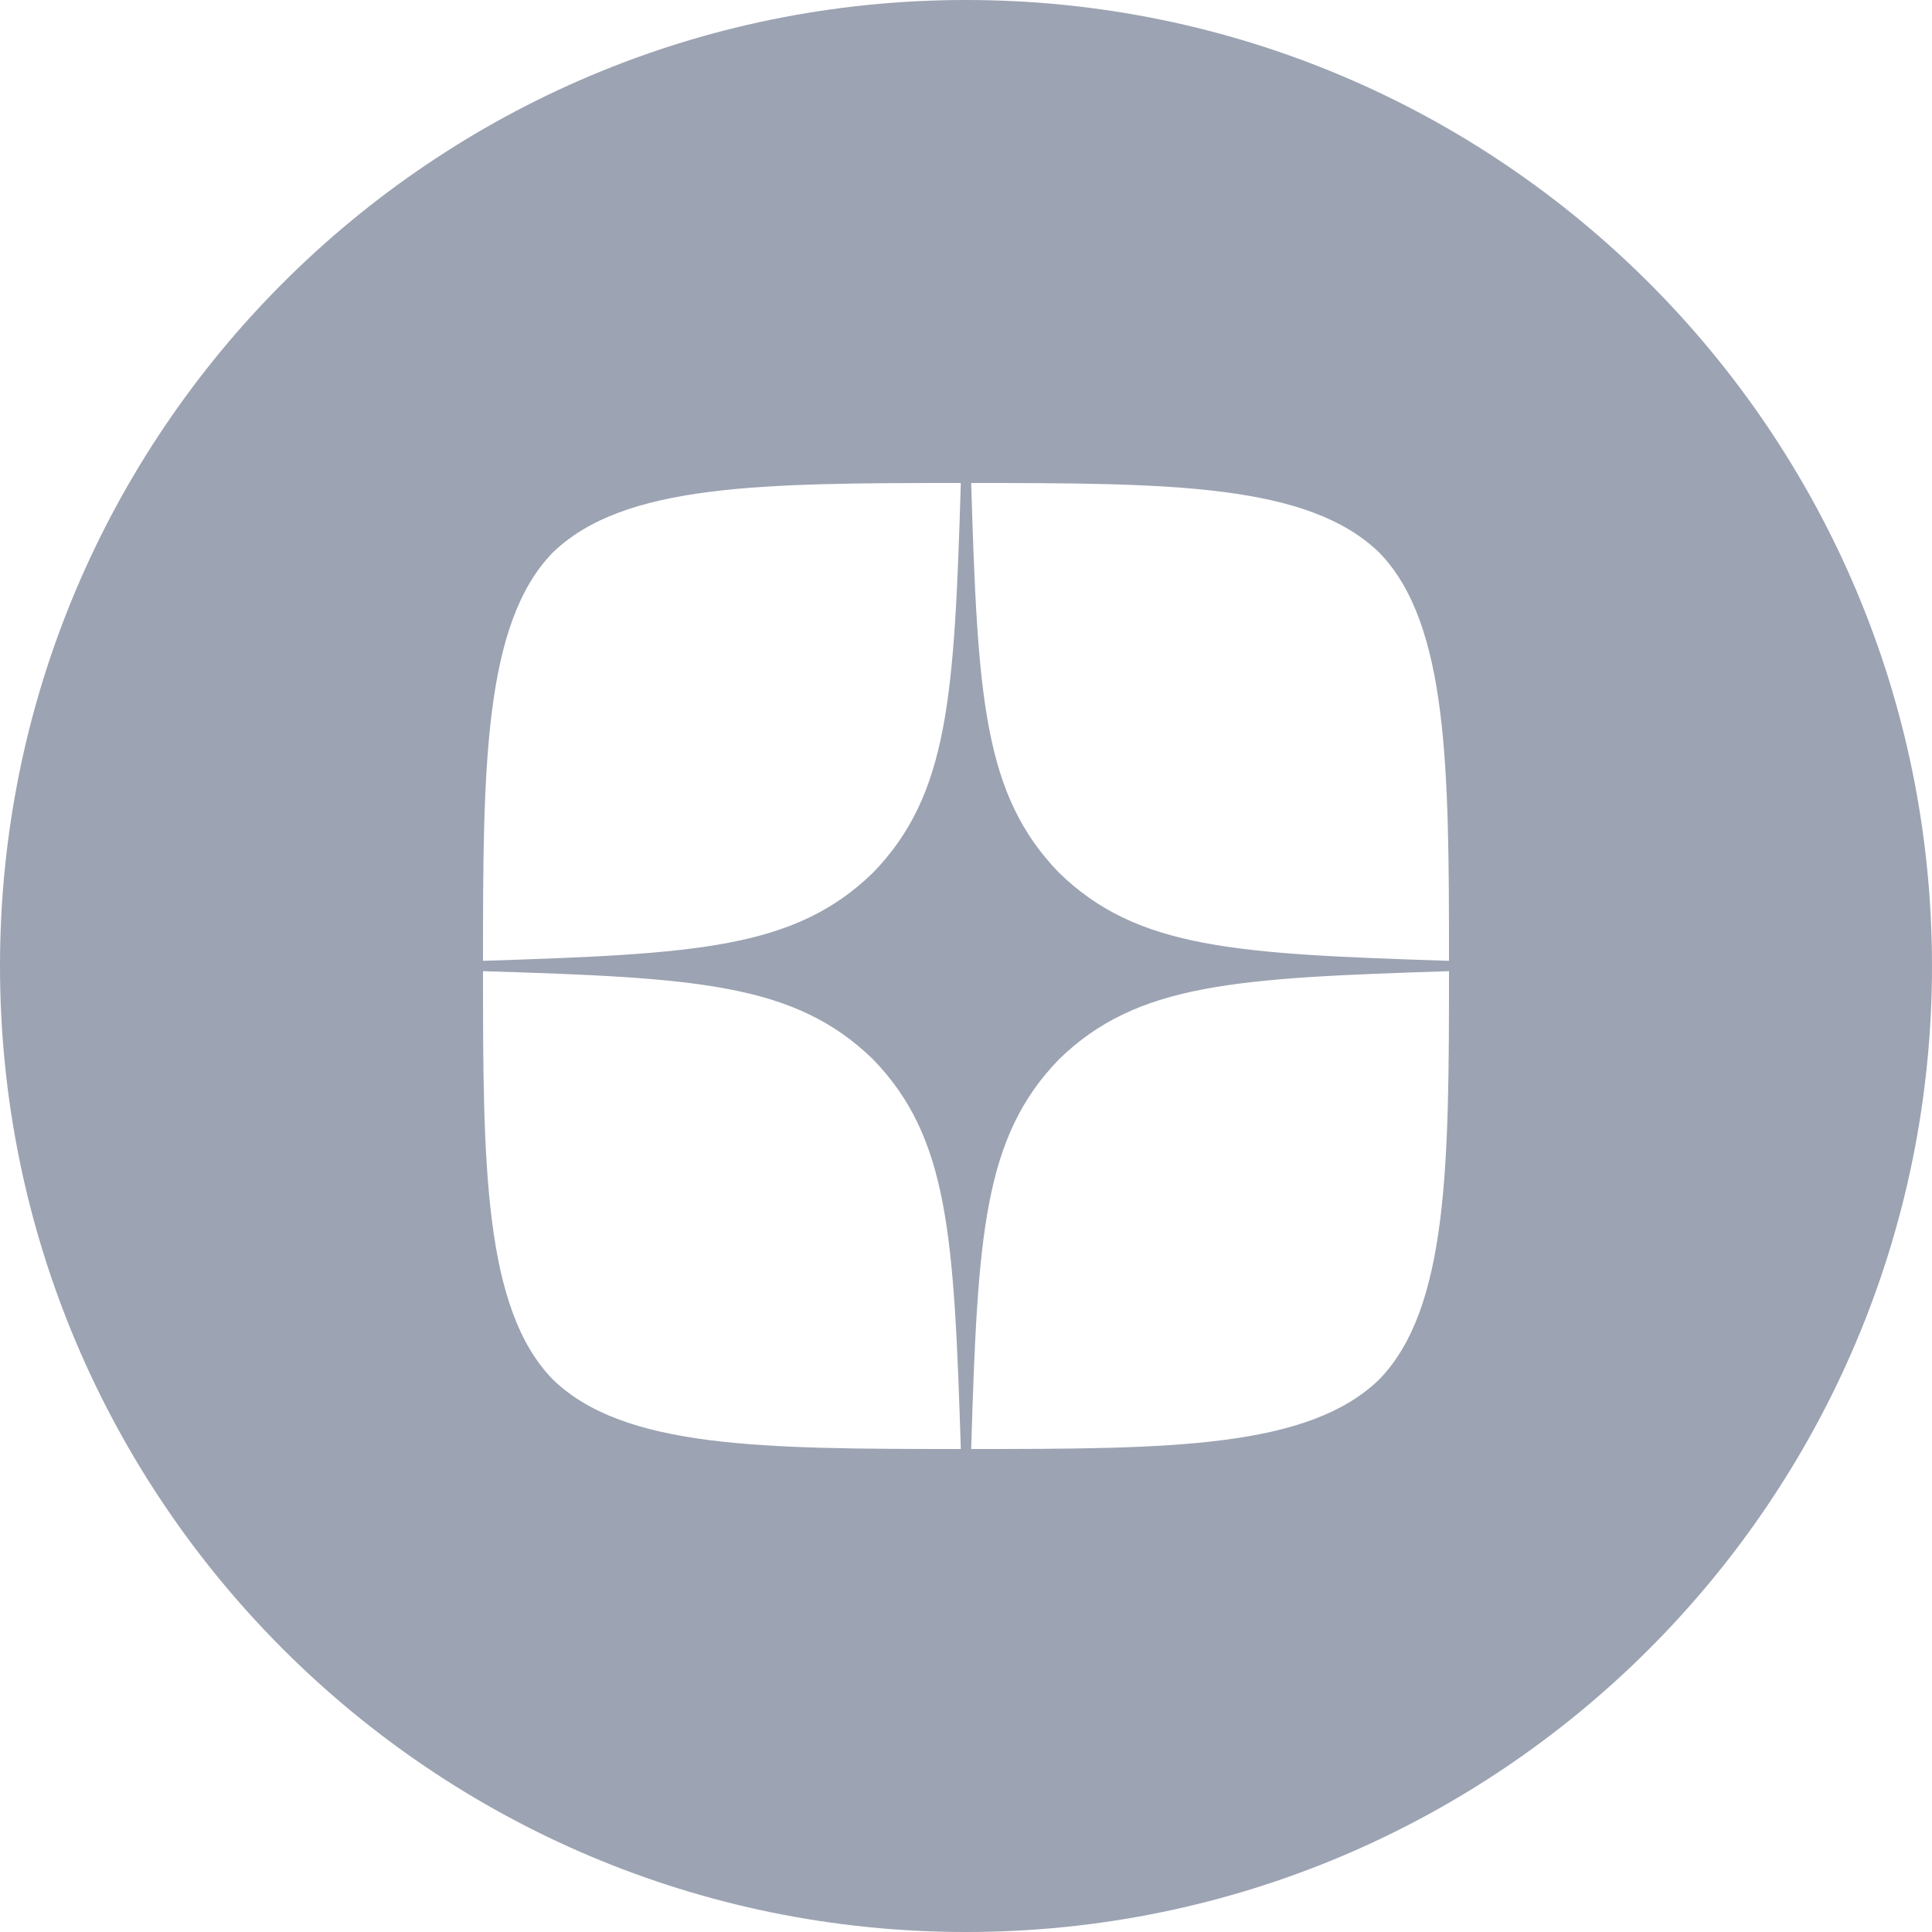
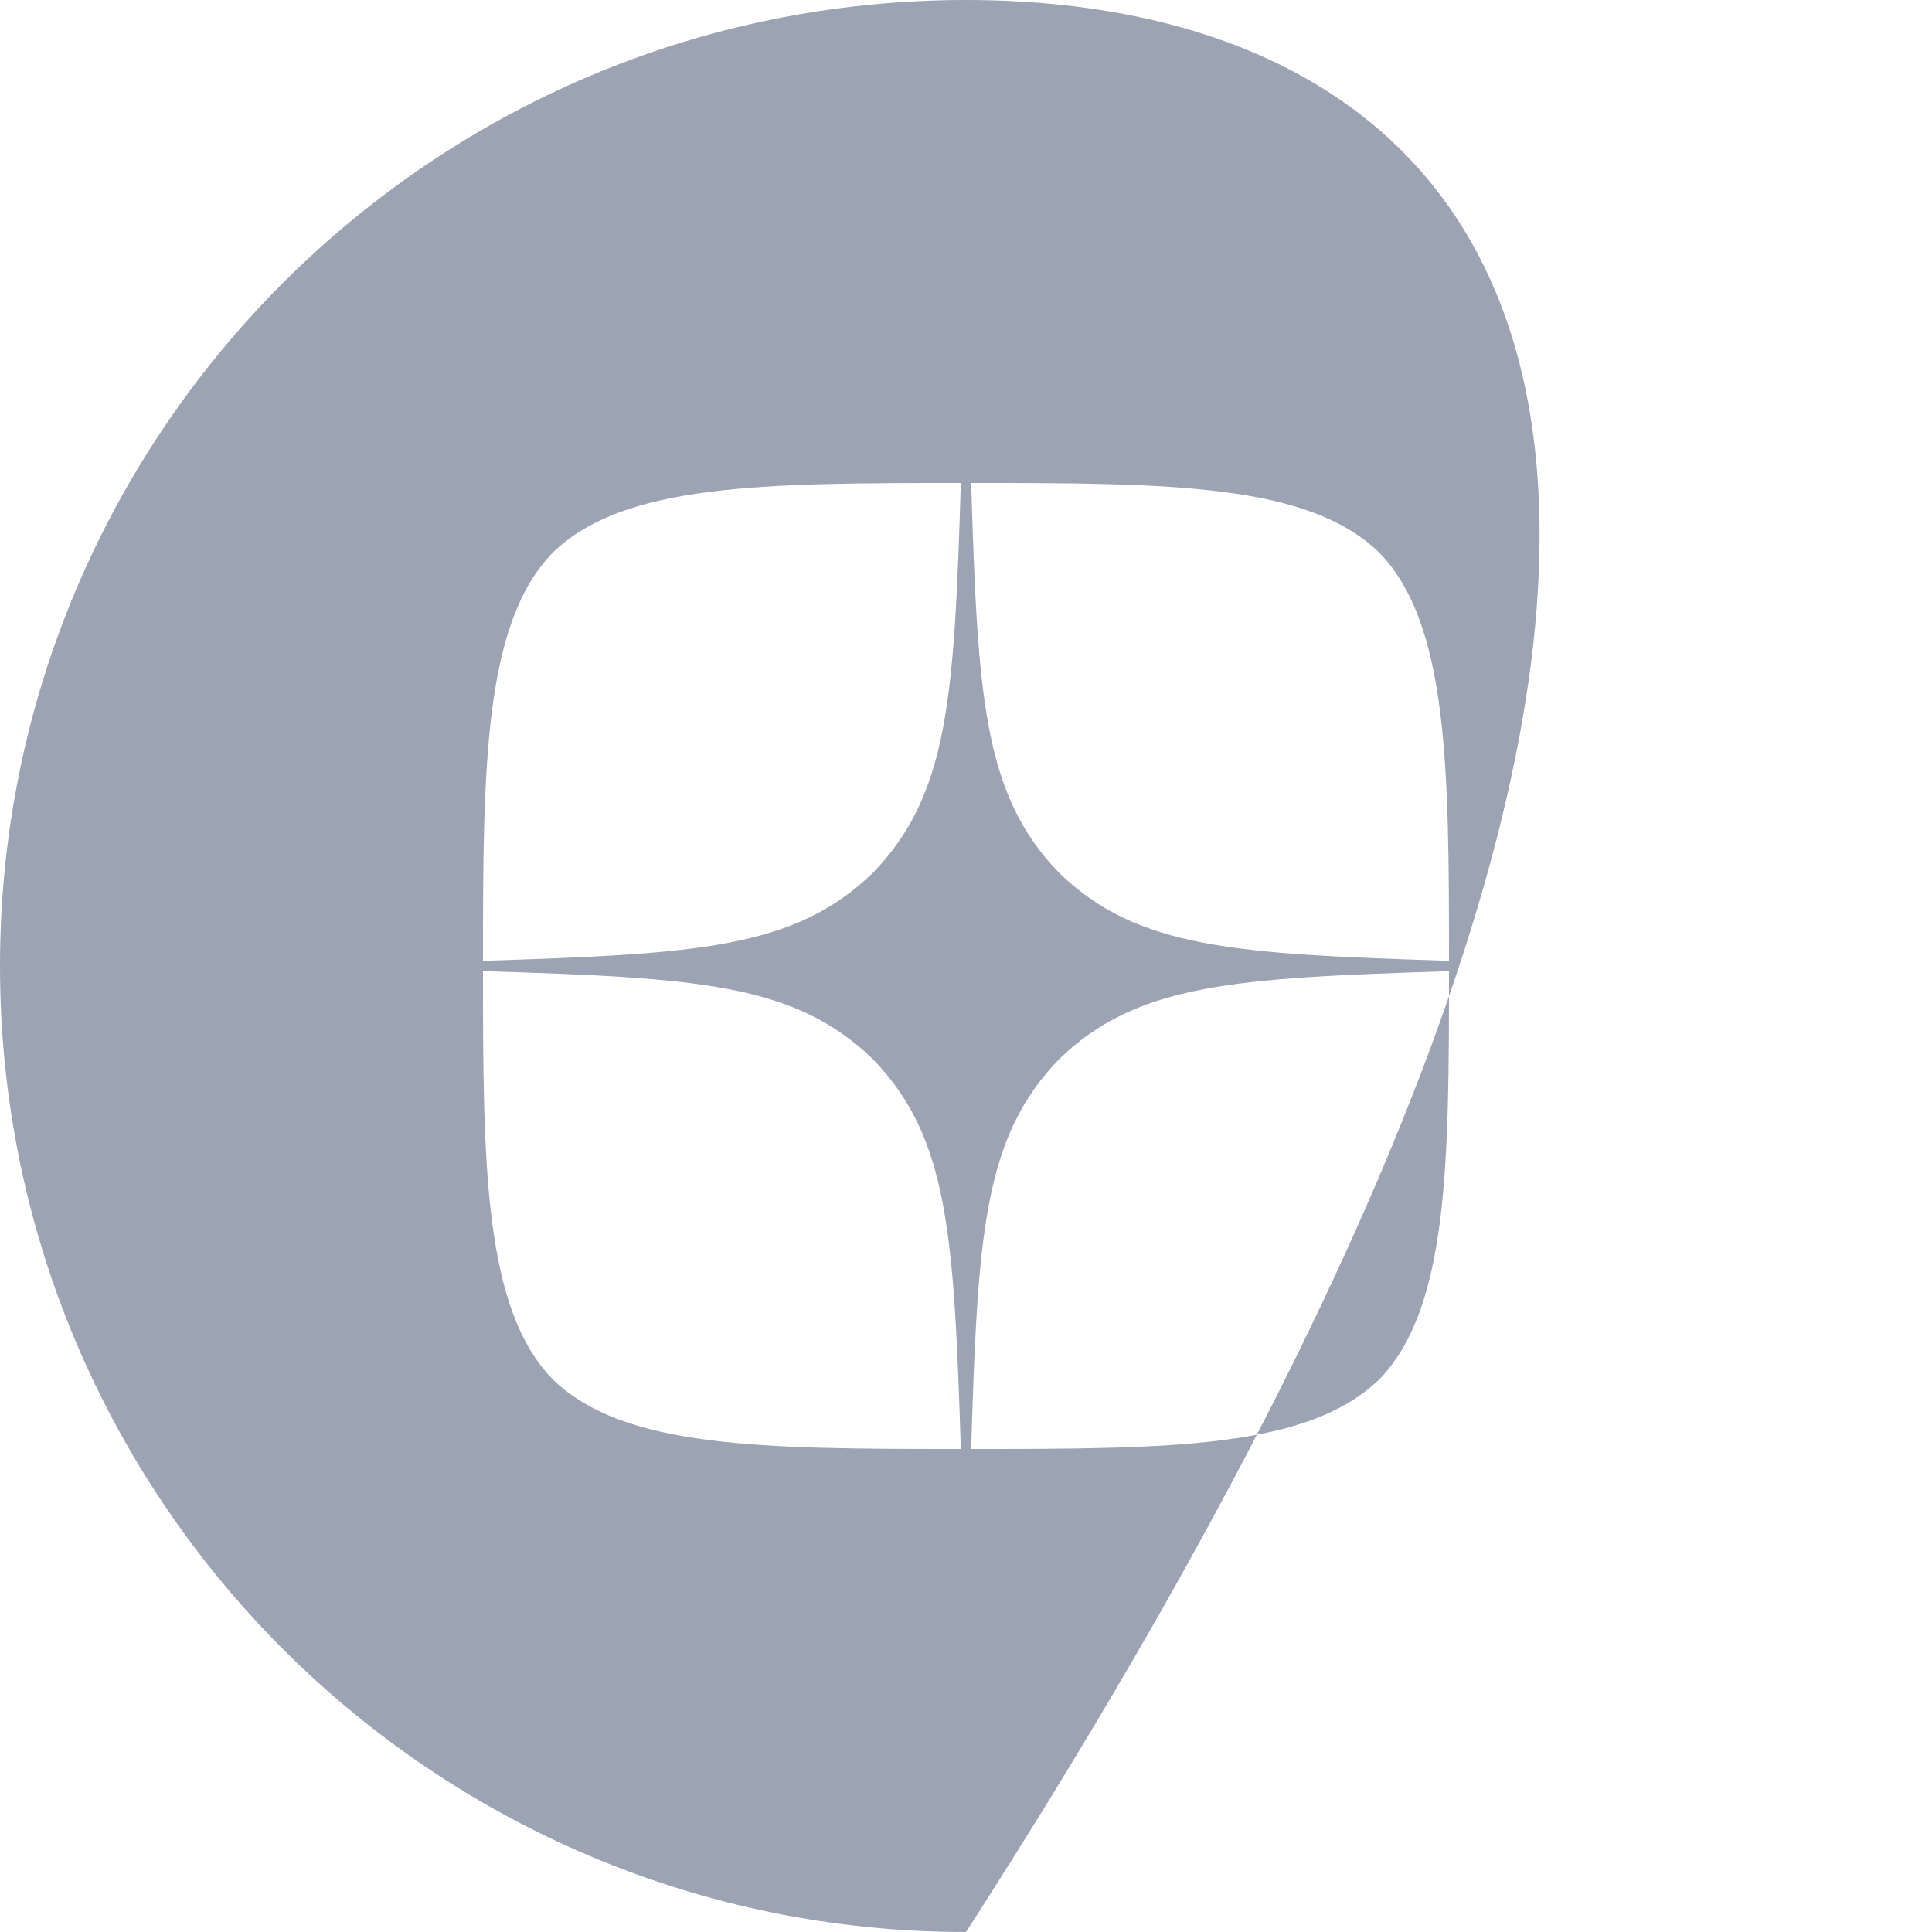
<svg xmlns="http://www.w3.org/2000/svg" width="34" height="34" viewBox="0 0 34 34" fill="none">
-   <path fill-rule="evenodd" clip-rule="evenodd" d="M17 0C7.611 0 0 7.611 0 17C0 26.389 7.611 34 17 34C26.389 34 34 26.389 34 17C34 7.611 26.389 0 17 0ZM17.091 25.5C17.206 21.736 17.304 20.017 18.639 18.639C20.017 17.304 21.736 17.212 25.5 17.091C25.5 20.485 25.488 23.023 24.274 24.274C23.023 25.488 20.6 25.5 17.091 25.5ZM9.726 24.274C8.512 23.023 8.5 20.485 8.5 17.091C12.264 17.206 13.982 17.304 15.361 18.639C16.696 20.017 16.788 21.736 16.909 25.5C13.4 25.5 10.977 25.488 9.726 24.274ZM9.726 9.726C10.977 8.512 13.406 8.5 16.909 8.5C16.794 12.264 16.696 13.982 15.361 15.361C13.982 16.696 12.264 16.788 8.5 16.909C8.5 13.515 8.512 10.977 9.726 9.726ZM17.091 8.5C17.206 12.264 17.304 13.982 18.639 15.361C20.017 16.696 21.736 16.788 25.5 16.909C25.5 13.515 25.488 10.977 24.274 9.726C23.023 8.512 20.6 8.5 17.091 8.5Z" fill="#9CA3B2" />
+   <path fill-rule="evenodd" clip-rule="evenodd" d="M17 0C7.611 0 0 7.611 0 17C0 26.389 7.611 34 17 34C34 7.611 26.389 0 17 0ZM17.091 25.5C17.206 21.736 17.304 20.017 18.639 18.639C20.017 17.304 21.736 17.212 25.5 17.091C25.5 20.485 25.488 23.023 24.274 24.274C23.023 25.488 20.6 25.5 17.091 25.5ZM9.726 24.274C8.512 23.023 8.5 20.485 8.5 17.091C12.264 17.206 13.982 17.304 15.361 18.639C16.696 20.017 16.788 21.736 16.909 25.5C13.4 25.5 10.977 25.488 9.726 24.274ZM9.726 9.726C10.977 8.512 13.406 8.5 16.909 8.5C16.794 12.264 16.696 13.982 15.361 15.361C13.982 16.696 12.264 16.788 8.5 16.909C8.5 13.515 8.512 10.977 9.726 9.726ZM17.091 8.5C17.206 12.264 17.304 13.982 18.639 15.361C20.017 16.696 21.736 16.788 25.5 16.909C25.5 13.515 25.488 10.977 24.274 9.726C23.023 8.512 20.6 8.5 17.091 8.5Z" fill="#9CA3B2" />
</svg>